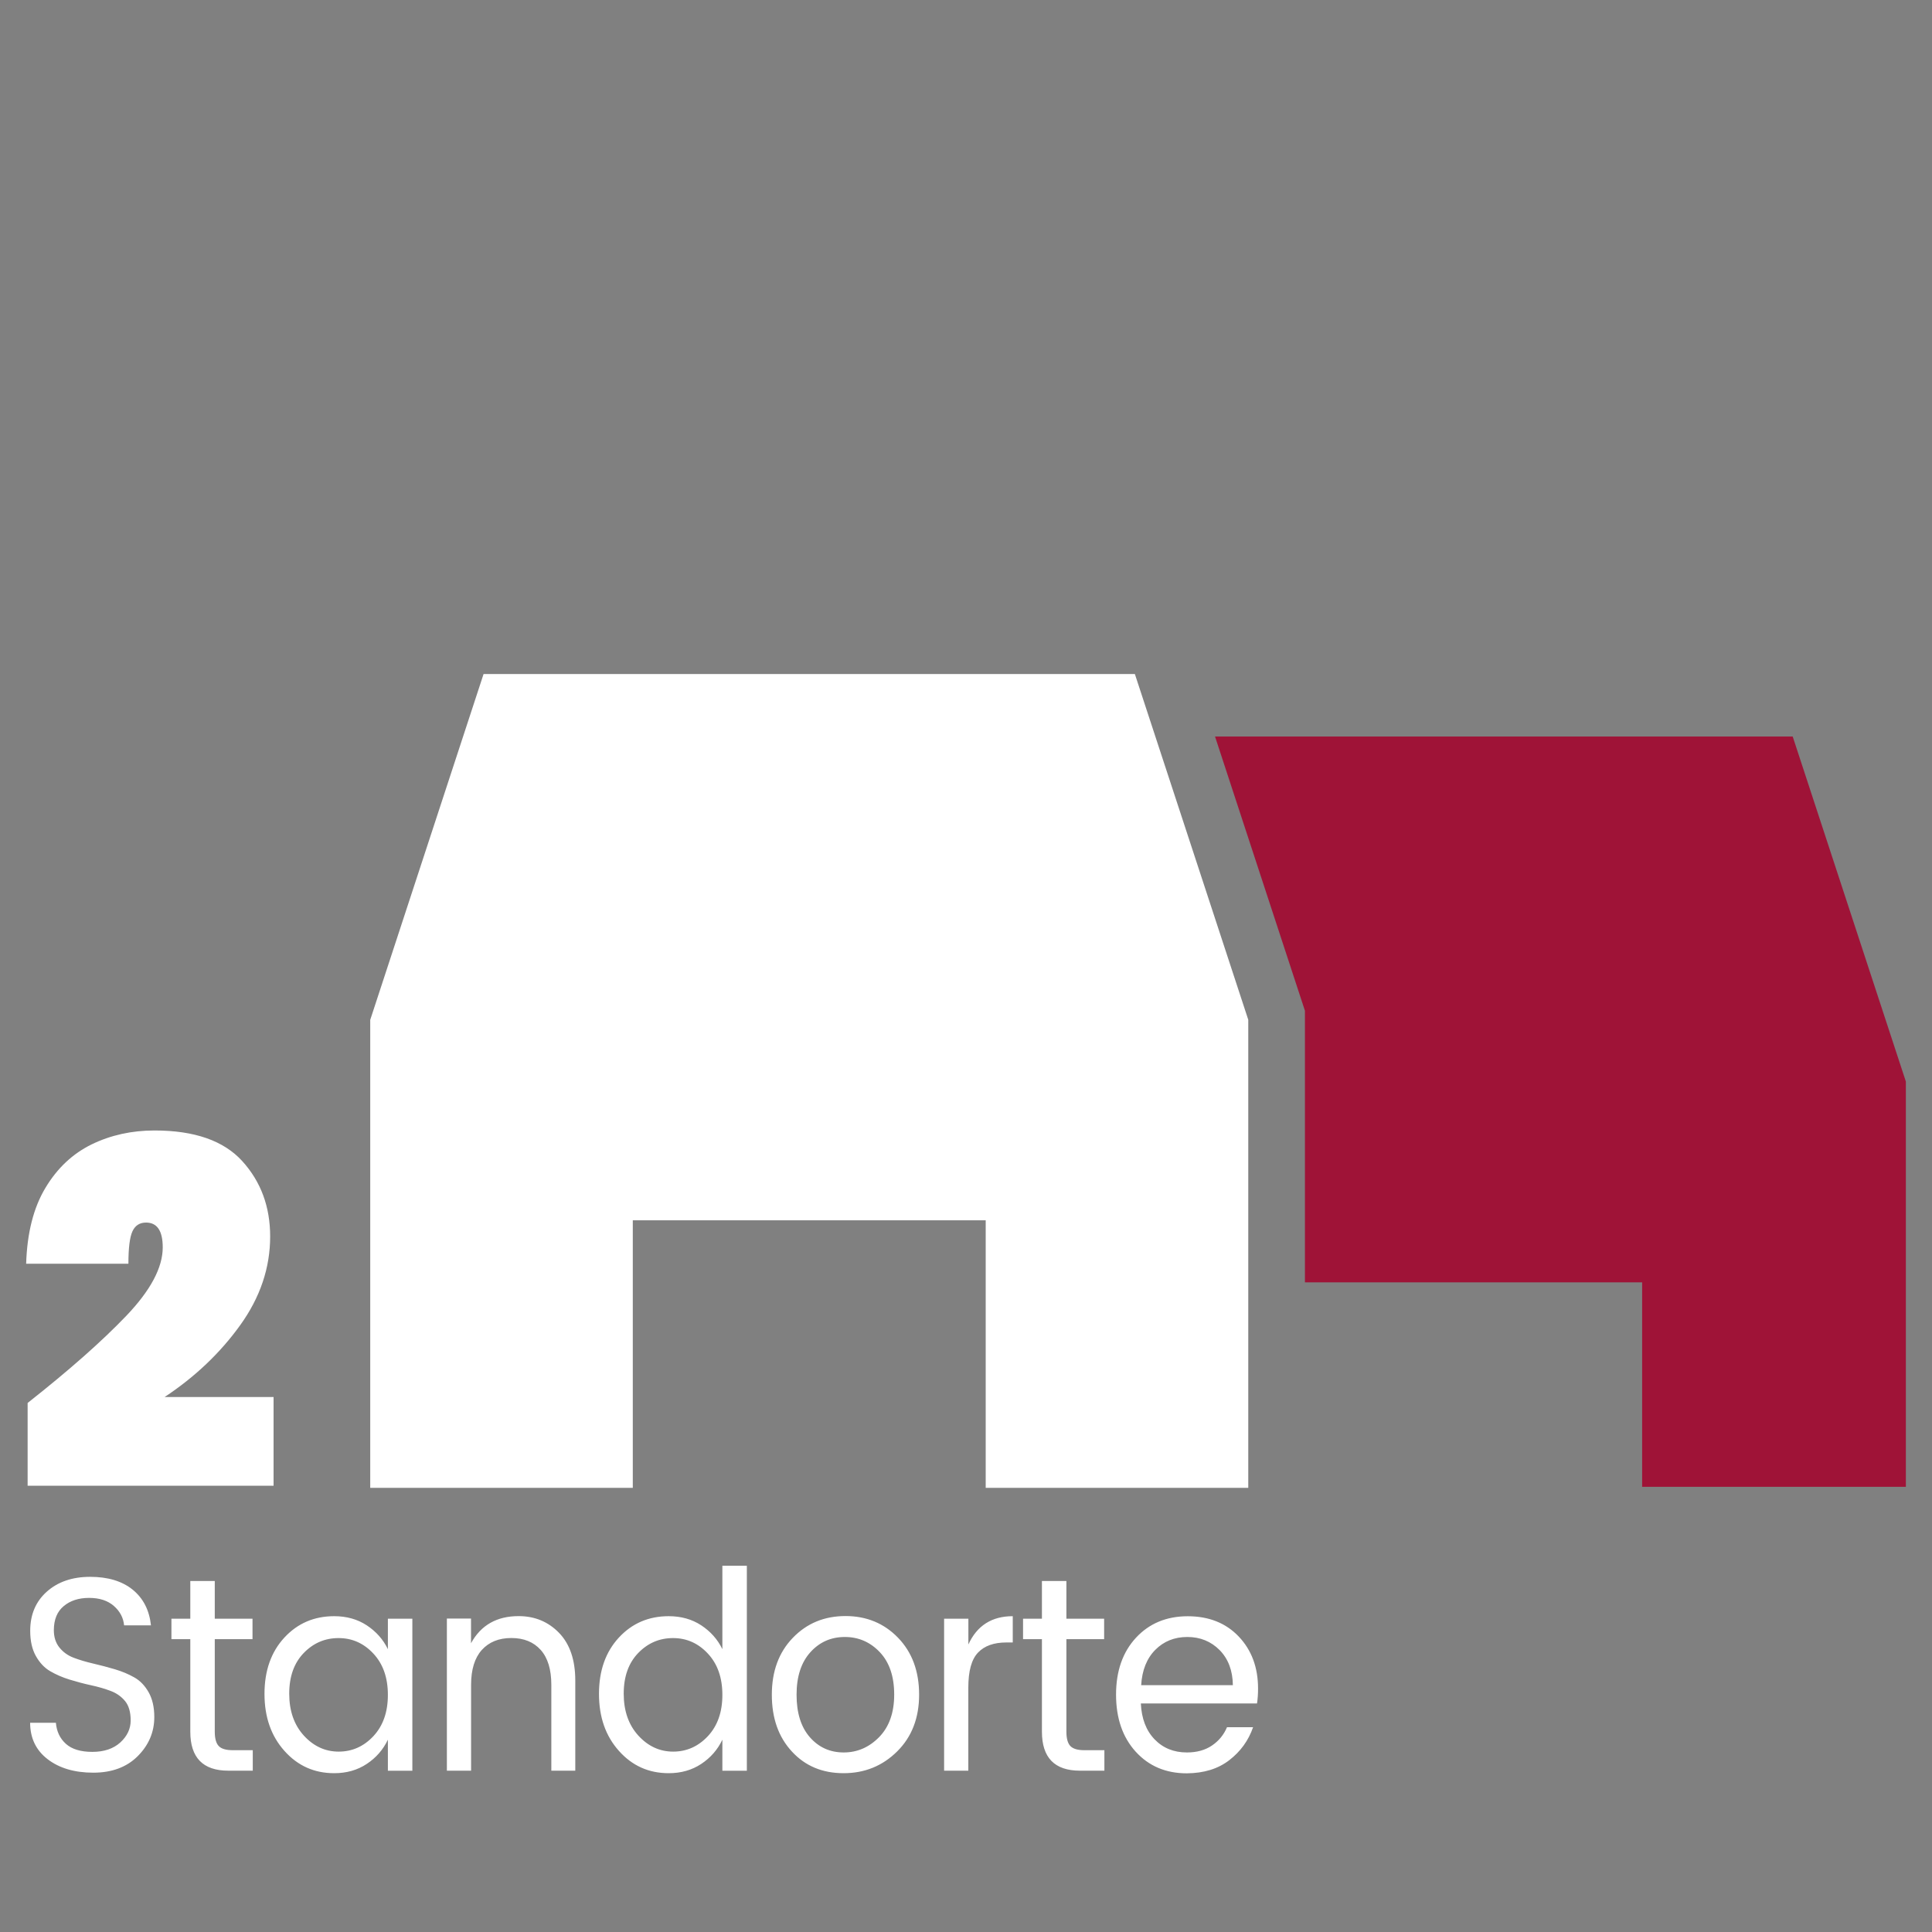
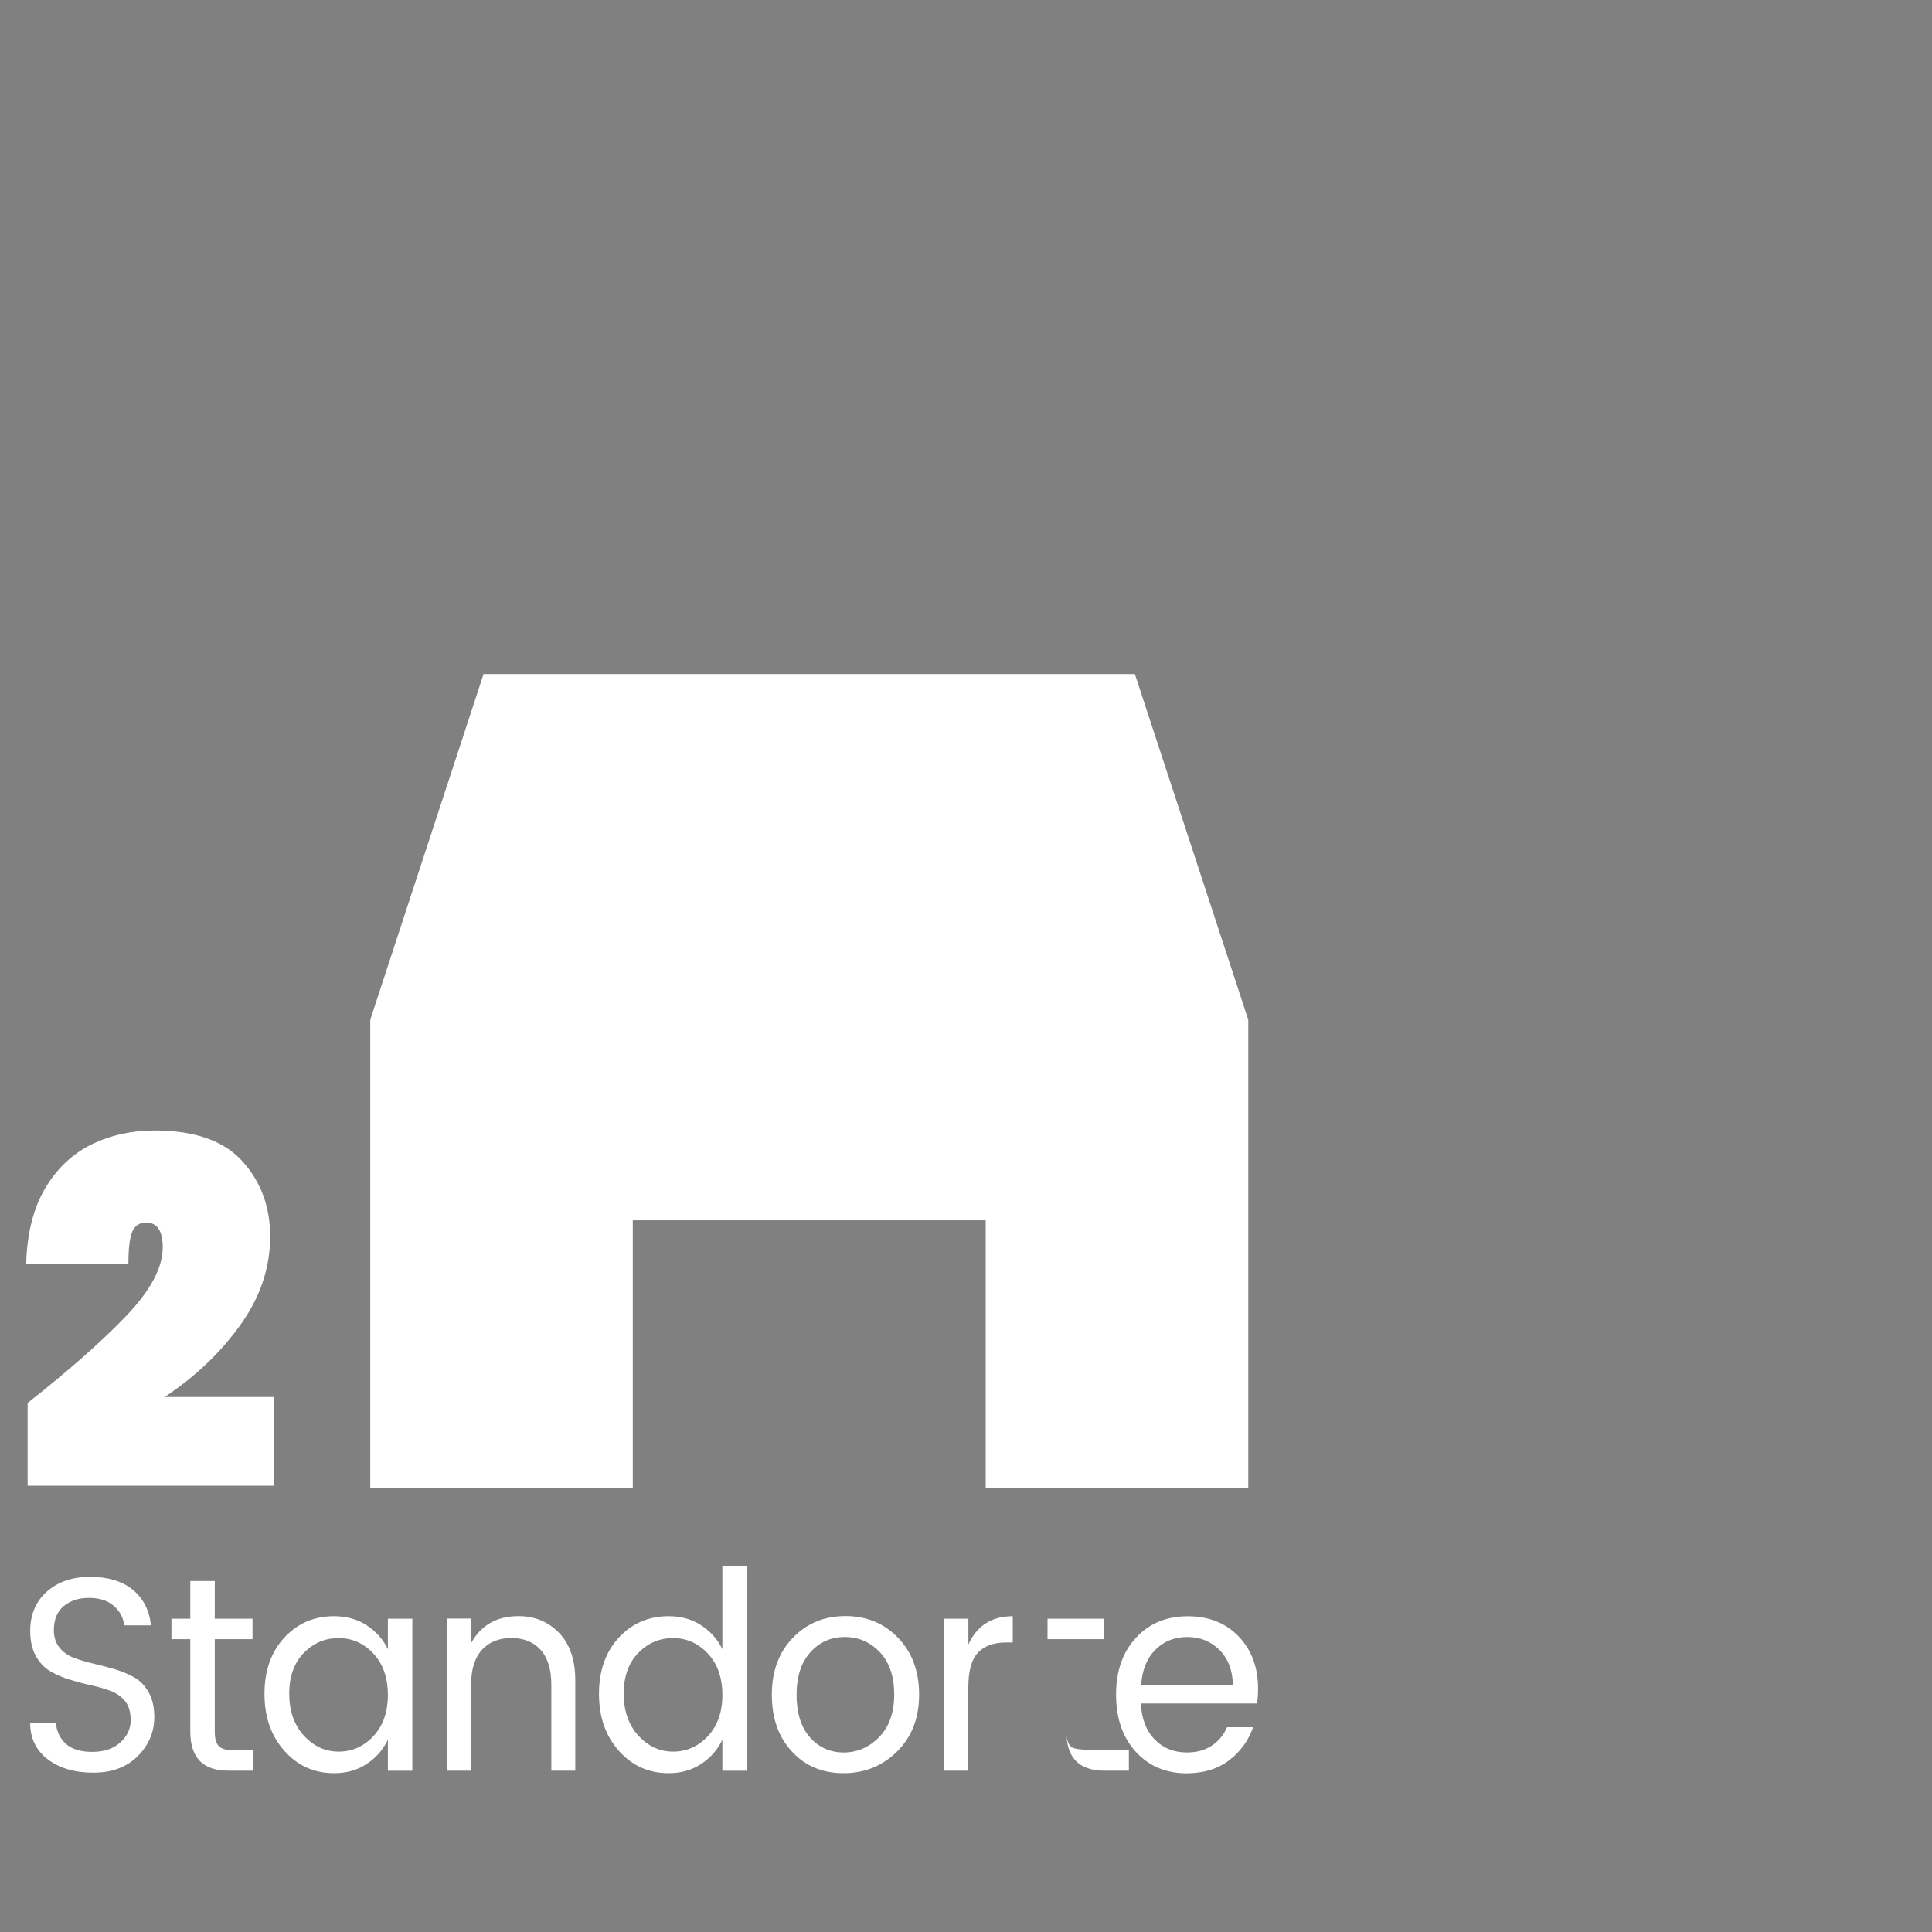
<svg xmlns="http://www.w3.org/2000/svg" version="1.1" id="Ebene_1" x="0px" y="0px" viewBox="0 0 300 300" style="enable-background:new 0 0 300 300;" xml:space="preserve">
  <rect x="0" y="0" width="300" height="300" fill="#808080" stroke="none" />
  <style type="text/css">
	.st0{fill:#FFFFFF;}
	.st1{fill:#9F1337;}
</style>
  <g>
    <path class="st0" d="M4.29,217.85v12.85h38.19v-13.77H25.56c4.73-3.13,8.64-6.85,11.74-11.16c3.1-4.31,4.65-8.9,4.65-13.77   c0-4.62-1.44-8.51-4.32-11.69c-2.88-3.18-7.42-4.77-13.63-4.77c-3.55,0-6.8,0.72-9.75,2.15c-2.95,1.44-5.36,3.69-7.2,6.77   c-1.85,3.08-2.84,7-2.99,11.77h15.88c0-2.46,0.21-4.14,0.63-5.04c0.42-0.9,1.12-1.35,2.11-1.35c1.72,0,2.59,1.28,2.59,3.85   c0,3.13-1.88,6.67-5.65,10.62C15.84,208.26,10.74,212.77,4.29,217.85" />
-     <path class="st0" d="M191.44,261.67h-14.24c0.14-2.32,0.87-4.15,2.19-5.48c1.32-1.33,2.98-2,4.98-2c1.99,0,3.67,0.68,5.02,2.04   C190.72,257.59,191.41,259.4,191.44,261.67 M190.88,273.32c1.75-1.35,2.98-3.05,3.7-5.12h-4.05c-0.5,1.18-1.27,2.12-2.33,2.84   c-1.06,0.72-2.36,1.08-3.9,1.08c-2.04,0-3.71-0.68-5.02-2.04c-1.31-1.36-2.02-3.22-2.13-5.57h18.04c0.11-0.72,0.16-1.49,0.16-2.32   c0-3.27-1-5.96-2.99-8.06s-4.64-3.16-7.93-3.16c-3.29,0-5.97,1.11-8.03,3.33c-2.06,2.22-3.1,5.17-3.1,8.84s1.02,6.62,3.05,8.86   c2.04,2.24,4.68,3.36,7.93,3.36C186.94,275.34,189.13,274.67,190.88,273.32 M166.21,271.13c-0.41-0.43-0.62-1.17-0.62-2.24v-14.36   h5.86v-3.18h-5.86v-5.85h-3.8v5.85h-2.93v3.18h2.93v14.36c0,4.04,1.97,6.06,5.9,6.06h3.8v-3.18h-3.1   C167.35,271.77,166.63,271.56,166.21,271.13 M146.6,251.34v23.61h3.76v-12.9c0-2.58,0.5-4.39,1.51-5.44c1-1.05,2.47-1.57,4.4-1.57   h0.99v-4.08c-3.25,0-5.55,1.46-6.89,4.39v-4H146.6z M130.99,275.34c3.28,0,6.05-1.13,8.32-3.38c2.27-2.25,3.41-5.19,3.41-8.82   s-1.09-6.57-3.26-8.82s-4.9-3.38-8.17-3.38c-3.28,0-6,1.12-8.18,3.38s-3.26,5.2-3.26,8.84c0,3.64,1.04,6.58,3.12,8.82   C125.04,274.23,127.72,275.34,130.99,275.34 M125.75,269.75c-1.38-1.58-2.06-3.78-2.06-6.6s0.72-5.02,2.15-6.6   c1.43-1.58,3.21-2.36,5.35-2.36c2.13,0,3.94,0.79,5.43,2.36c1.49,1.58,2.23,3.77,2.23,6.58s-0.78,5.01-2.33,6.6   c-1.56,1.59-3.39,2.39-5.51,2.39S127.13,271.33,125.75,269.75 M103.83,275.34c1.93,0,3.61-0.48,5.06-1.44   c1.45-0.96,2.54-2.21,3.28-3.76v4.82h3.8v-31.83h-3.8v12.95c-0.74-1.52-1.84-2.75-3.28-3.7c-1.45-0.95-3.13-1.42-5.06-1.42   c-3.11,0-5.69,1.11-7.74,3.33c-2.05,2.22-3.08,5.13-3.08,8.73c0,3.6,1.03,6.55,3.1,8.86C98.17,274.19,100.74,275.34,103.83,275.34    M104.53,271.99c-2.09,0-3.89-0.83-5.41-2.49c-1.51-1.66-2.27-3.83-2.27-6.5c0-2.67,0.75-4.77,2.25-6.32   c1.5-1.55,3.3-2.32,5.41-2.32c2.11,0,3.91,0.8,5.41,2.41c1.5,1.61,2.25,3.74,2.25,6.41c0,2.67-0.75,4.8-2.25,6.41   C108.42,271.19,106.62,271.99,104.53,271.99 M69.39,251.34v23.61h3.76v-13.33c0-2.38,0.56-4.19,1.67-5.42   c1.12-1.23,2.64-1.85,4.58-1.85c1.94,0,3.46,0.62,4.56,1.85c1.1,1.23,1.65,3.04,1.65,5.42v13.33h3.72v-13.98   c0-3.21-0.84-5.68-2.52-7.42c-1.68-1.73-3.77-2.6-6.28-2.6c-3.39,0-5.85,1.4-7.39,4.21v-3.83H69.39z M51.89,275.34   c1.93,0,3.61-0.48,5.06-1.44c1.45-0.96,2.54-2.21,3.28-3.76v4.82h3.8v-23.61h-3.8v4.73c-0.74-1.52-1.84-2.75-3.28-3.7   c-1.45-0.95-3.13-1.42-5.06-1.42c-3.11,0-5.69,1.11-7.74,3.33c-2.05,2.22-3.08,5.13-3.08,8.73c0,3.6,1.03,6.55,3.1,8.86   C46.23,274.19,48.8,275.34,51.89,275.34 M52.59,271.99c-2.09,0-3.89-0.83-5.41-2.49c-1.51-1.66-2.27-3.83-2.27-6.5   c0-2.67,0.75-4.77,2.25-6.32c1.5-1.55,3.3-2.32,5.41-2.32c2.11,0,3.91,0.8,5.41,2.41c1.5,1.61,2.25,3.74,2.25,6.41   c0,2.67-0.75,4.8-2.25,6.41C56.48,271.19,54.68,271.99,52.59,271.99 M33.97,271.13c-0.41-0.43-0.62-1.17-0.62-2.24v-14.36h5.86   v-3.18h-5.86v-5.85h-3.8v5.85h-2.93v3.18h2.93v14.36c0,4.04,1.97,6.06,5.9,6.06h3.8v-3.18h-3.1   C35.11,271.77,34.38,271.56,33.97,271.13 M9.9,249.39c1.02-0.85,2.33-1.27,3.94-1.27c1.61,0,2.89,0.42,3.84,1.25   c0.95,0.83,1.48,1.84,1.59,3.01h4.17c-0.25-2.35-1.19-4.19-2.83-5.53c-1.64-1.33-3.84-2-6.61-2c-2.77,0-5.01,0.77-6.73,2.3   c-1.72,1.53-2.58,3.56-2.58,6.09c0,1.55,0.29,2.85,0.87,3.89s1.32,1.84,2.23,2.37c0.91,0.53,1.92,0.97,3.03,1.31   c1.11,0.34,2.23,0.64,3.34,0.88c1.12,0.24,2.13,0.54,3.03,0.88c0.91,0.34,1.65,0.87,2.23,1.57s0.87,1.71,0.87,3.01   s-0.54,2.44-1.61,3.42c-1.07,0.97-2.52,1.46-4.34,1.46c-1.82,0-3.19-0.42-4.11-1.25c-0.92-0.83-1.44-1.92-1.55-3.27h-4   c0,2.38,0.91,4.27,2.72,5.66s4.18,2.09,7.08,2.09c2.9,0,5.21-0.86,6.92-2.58c1.71-1.72,2.56-3.74,2.56-6.06   c0-1.52-0.29-2.79-0.87-3.83c-0.58-1.03-1.32-1.81-2.23-2.32c-0.91-0.52-1.92-0.94-3.03-1.27c-1.11-0.33-2.23-0.62-3.34-0.88   c-1.12-0.26-2.13-0.56-3.03-0.9c-0.91-0.34-1.65-0.87-2.23-1.59c-0.58-0.72-0.87-1.62-0.87-2.71   C8.37,251.47,8.88,250.23,9.9,249.39" />
-     <polygon class="st1" points="278.37,114.37 250.59,114.37 205.25,114.37 188.67,114.37 202.63,156.95 202.63,199.12 205.25,199.12    250.59,199.12 254.99,199.12 254.99,230.87 295.94,230.87 295.94,167.94  " />
+     <path class="st0" d="M191.44,261.67h-14.24c0.14-2.32,0.87-4.15,2.19-5.48c1.32-1.33,2.98-2,4.98-2c1.99,0,3.67,0.68,5.02,2.04   C190.72,257.59,191.41,259.4,191.44,261.67 M190.88,273.32c1.75-1.35,2.98-3.05,3.7-5.12h-4.05c-0.5,1.18-1.27,2.12-2.33,2.84   c-1.06,0.72-2.36,1.08-3.9,1.08c-2.04,0-3.71-0.68-5.02-2.04c-1.31-1.36-2.02-3.22-2.13-5.57h18.04c0.11-0.72,0.16-1.49,0.16-2.32   c0-3.27-1-5.96-2.99-8.06s-4.64-3.16-7.93-3.16c-3.29,0-5.97,1.11-8.03,3.33c-2.06,2.22-3.1,5.17-3.1,8.84s1.02,6.62,3.05,8.86   c2.04,2.24,4.68,3.36,7.93,3.36C186.94,275.34,189.13,274.67,190.88,273.32 M166.21,271.13c-0.41-0.43-0.62-1.17-0.62-2.24v-14.36   h5.86v-3.18h-5.86v-5.85v5.85h-2.93v3.18h2.93v14.36c0,4.04,1.97,6.06,5.9,6.06h3.8v-3.18h-3.1   C167.35,271.77,166.63,271.56,166.21,271.13 M146.6,251.34v23.61h3.76v-12.9c0-2.58,0.5-4.39,1.51-5.44c1-1.05,2.47-1.57,4.4-1.57   h0.99v-4.08c-3.25,0-5.55,1.46-6.89,4.39v-4H146.6z M130.99,275.34c3.28,0,6.05-1.13,8.32-3.38c2.27-2.25,3.41-5.19,3.41-8.82   s-1.09-6.57-3.26-8.82s-4.9-3.38-8.17-3.38c-3.28,0-6,1.12-8.18,3.38s-3.26,5.2-3.26,8.84c0,3.64,1.04,6.58,3.12,8.82   C125.04,274.23,127.72,275.34,130.99,275.34 M125.75,269.75c-1.38-1.58-2.06-3.78-2.06-6.6s0.72-5.02,2.15-6.6   c1.43-1.58,3.21-2.36,5.35-2.36c2.13,0,3.94,0.79,5.43,2.36c1.49,1.58,2.23,3.77,2.23,6.58s-0.78,5.01-2.33,6.6   c-1.56,1.59-3.39,2.39-5.51,2.39S127.13,271.33,125.75,269.75 M103.83,275.34c1.93,0,3.61-0.48,5.06-1.44   c1.45-0.96,2.54-2.21,3.28-3.76v4.82h3.8v-31.83h-3.8v12.95c-0.74-1.52-1.84-2.75-3.28-3.7c-1.45-0.95-3.13-1.42-5.06-1.42   c-3.11,0-5.69,1.11-7.74,3.33c-2.05,2.22-3.08,5.13-3.08,8.73c0,3.6,1.03,6.55,3.1,8.86C98.17,274.19,100.74,275.34,103.83,275.34    M104.53,271.99c-2.09,0-3.89-0.83-5.41-2.49c-1.51-1.66-2.27-3.83-2.27-6.5c0-2.67,0.75-4.77,2.25-6.32   c1.5-1.55,3.3-2.32,5.41-2.32c2.11,0,3.91,0.8,5.41,2.41c1.5,1.61,2.25,3.74,2.25,6.41c0,2.67-0.75,4.8-2.25,6.41   C108.42,271.19,106.62,271.99,104.53,271.99 M69.39,251.34v23.61h3.76v-13.33c0-2.38,0.56-4.19,1.67-5.42   c1.12-1.23,2.64-1.85,4.58-1.85c1.94,0,3.46,0.62,4.56,1.85c1.1,1.23,1.65,3.04,1.65,5.42v13.33h3.72v-13.98   c0-3.21-0.84-5.68-2.52-7.42c-1.68-1.73-3.77-2.6-6.28-2.6c-3.39,0-5.85,1.4-7.39,4.21v-3.83H69.39z M51.89,275.34   c1.93,0,3.61-0.48,5.06-1.44c1.45-0.96,2.54-2.21,3.28-3.76v4.82h3.8v-23.61h-3.8v4.73c-0.74-1.52-1.84-2.75-3.28-3.7   c-1.45-0.95-3.13-1.42-5.06-1.42c-3.11,0-5.69,1.11-7.74,3.33c-2.05,2.22-3.08,5.13-3.08,8.73c0,3.6,1.03,6.55,3.1,8.86   C46.23,274.19,48.8,275.34,51.89,275.34 M52.59,271.99c-2.09,0-3.89-0.83-5.41-2.49c-1.51-1.66-2.27-3.83-2.27-6.5   c0-2.67,0.75-4.77,2.25-6.32c1.5-1.55,3.3-2.32,5.41-2.32c2.11,0,3.91,0.8,5.41,2.41c1.5,1.61,2.25,3.74,2.25,6.41   c0,2.67-0.75,4.8-2.25,6.41C56.48,271.19,54.68,271.99,52.59,271.99 M33.97,271.13c-0.41-0.43-0.62-1.17-0.62-2.24v-14.36h5.86   v-3.18h-5.86v-5.85h-3.8v5.85h-2.93v3.18h2.93v14.36c0,4.04,1.97,6.06,5.9,6.06h3.8v-3.18h-3.1   C35.11,271.77,34.38,271.56,33.97,271.13 M9.9,249.39c1.02-0.85,2.33-1.27,3.94-1.27c1.61,0,2.89,0.42,3.84,1.25   c0.95,0.83,1.48,1.84,1.59,3.01h4.17c-0.25-2.35-1.19-4.19-2.83-5.53c-1.64-1.33-3.84-2-6.61-2c-2.77,0-5.01,0.77-6.73,2.3   c-1.72,1.53-2.58,3.56-2.58,6.09c0,1.55,0.29,2.85,0.87,3.89s1.32,1.84,2.23,2.37c0.91,0.53,1.92,0.97,3.03,1.31   c1.11,0.34,2.23,0.64,3.34,0.88c1.12,0.24,2.13,0.54,3.03,0.88c0.91,0.34,1.65,0.87,2.23,1.57s0.87,1.71,0.87,3.01   s-0.54,2.44-1.61,3.42c-1.07,0.97-2.52,1.46-4.34,1.46c-1.82,0-3.19-0.42-4.11-1.25c-0.92-0.83-1.44-1.92-1.55-3.27h-4   c0,2.38,0.91,4.27,2.72,5.66s4.18,2.09,7.08,2.09c2.9,0,5.21-0.86,6.92-2.58c1.71-1.72,2.56-3.74,2.56-6.06   c0-1.52-0.29-2.79-0.87-3.83c-0.58-1.03-1.32-1.81-2.23-2.32c-0.91-0.52-1.92-0.94-3.03-1.27c-1.11-0.33-2.23-0.62-3.34-0.88   c-1.12-0.26-2.13-0.56-3.03-0.9c-0.91-0.34-1.65-0.87-2.23-1.59c-0.58-0.72-0.87-1.62-0.87-2.71   C8.37,251.47,8.88,250.23,9.9,249.39" />
    <polygon class="st0" points="153.06,231.03 193.83,231.03 193.83,158.35 176.22,104.66 75.09,104.66 57.49,158.36 57.49,231.03    98.26,231.03 98.26,189.49 153.06,189.49  " />
  </g>
</svg>